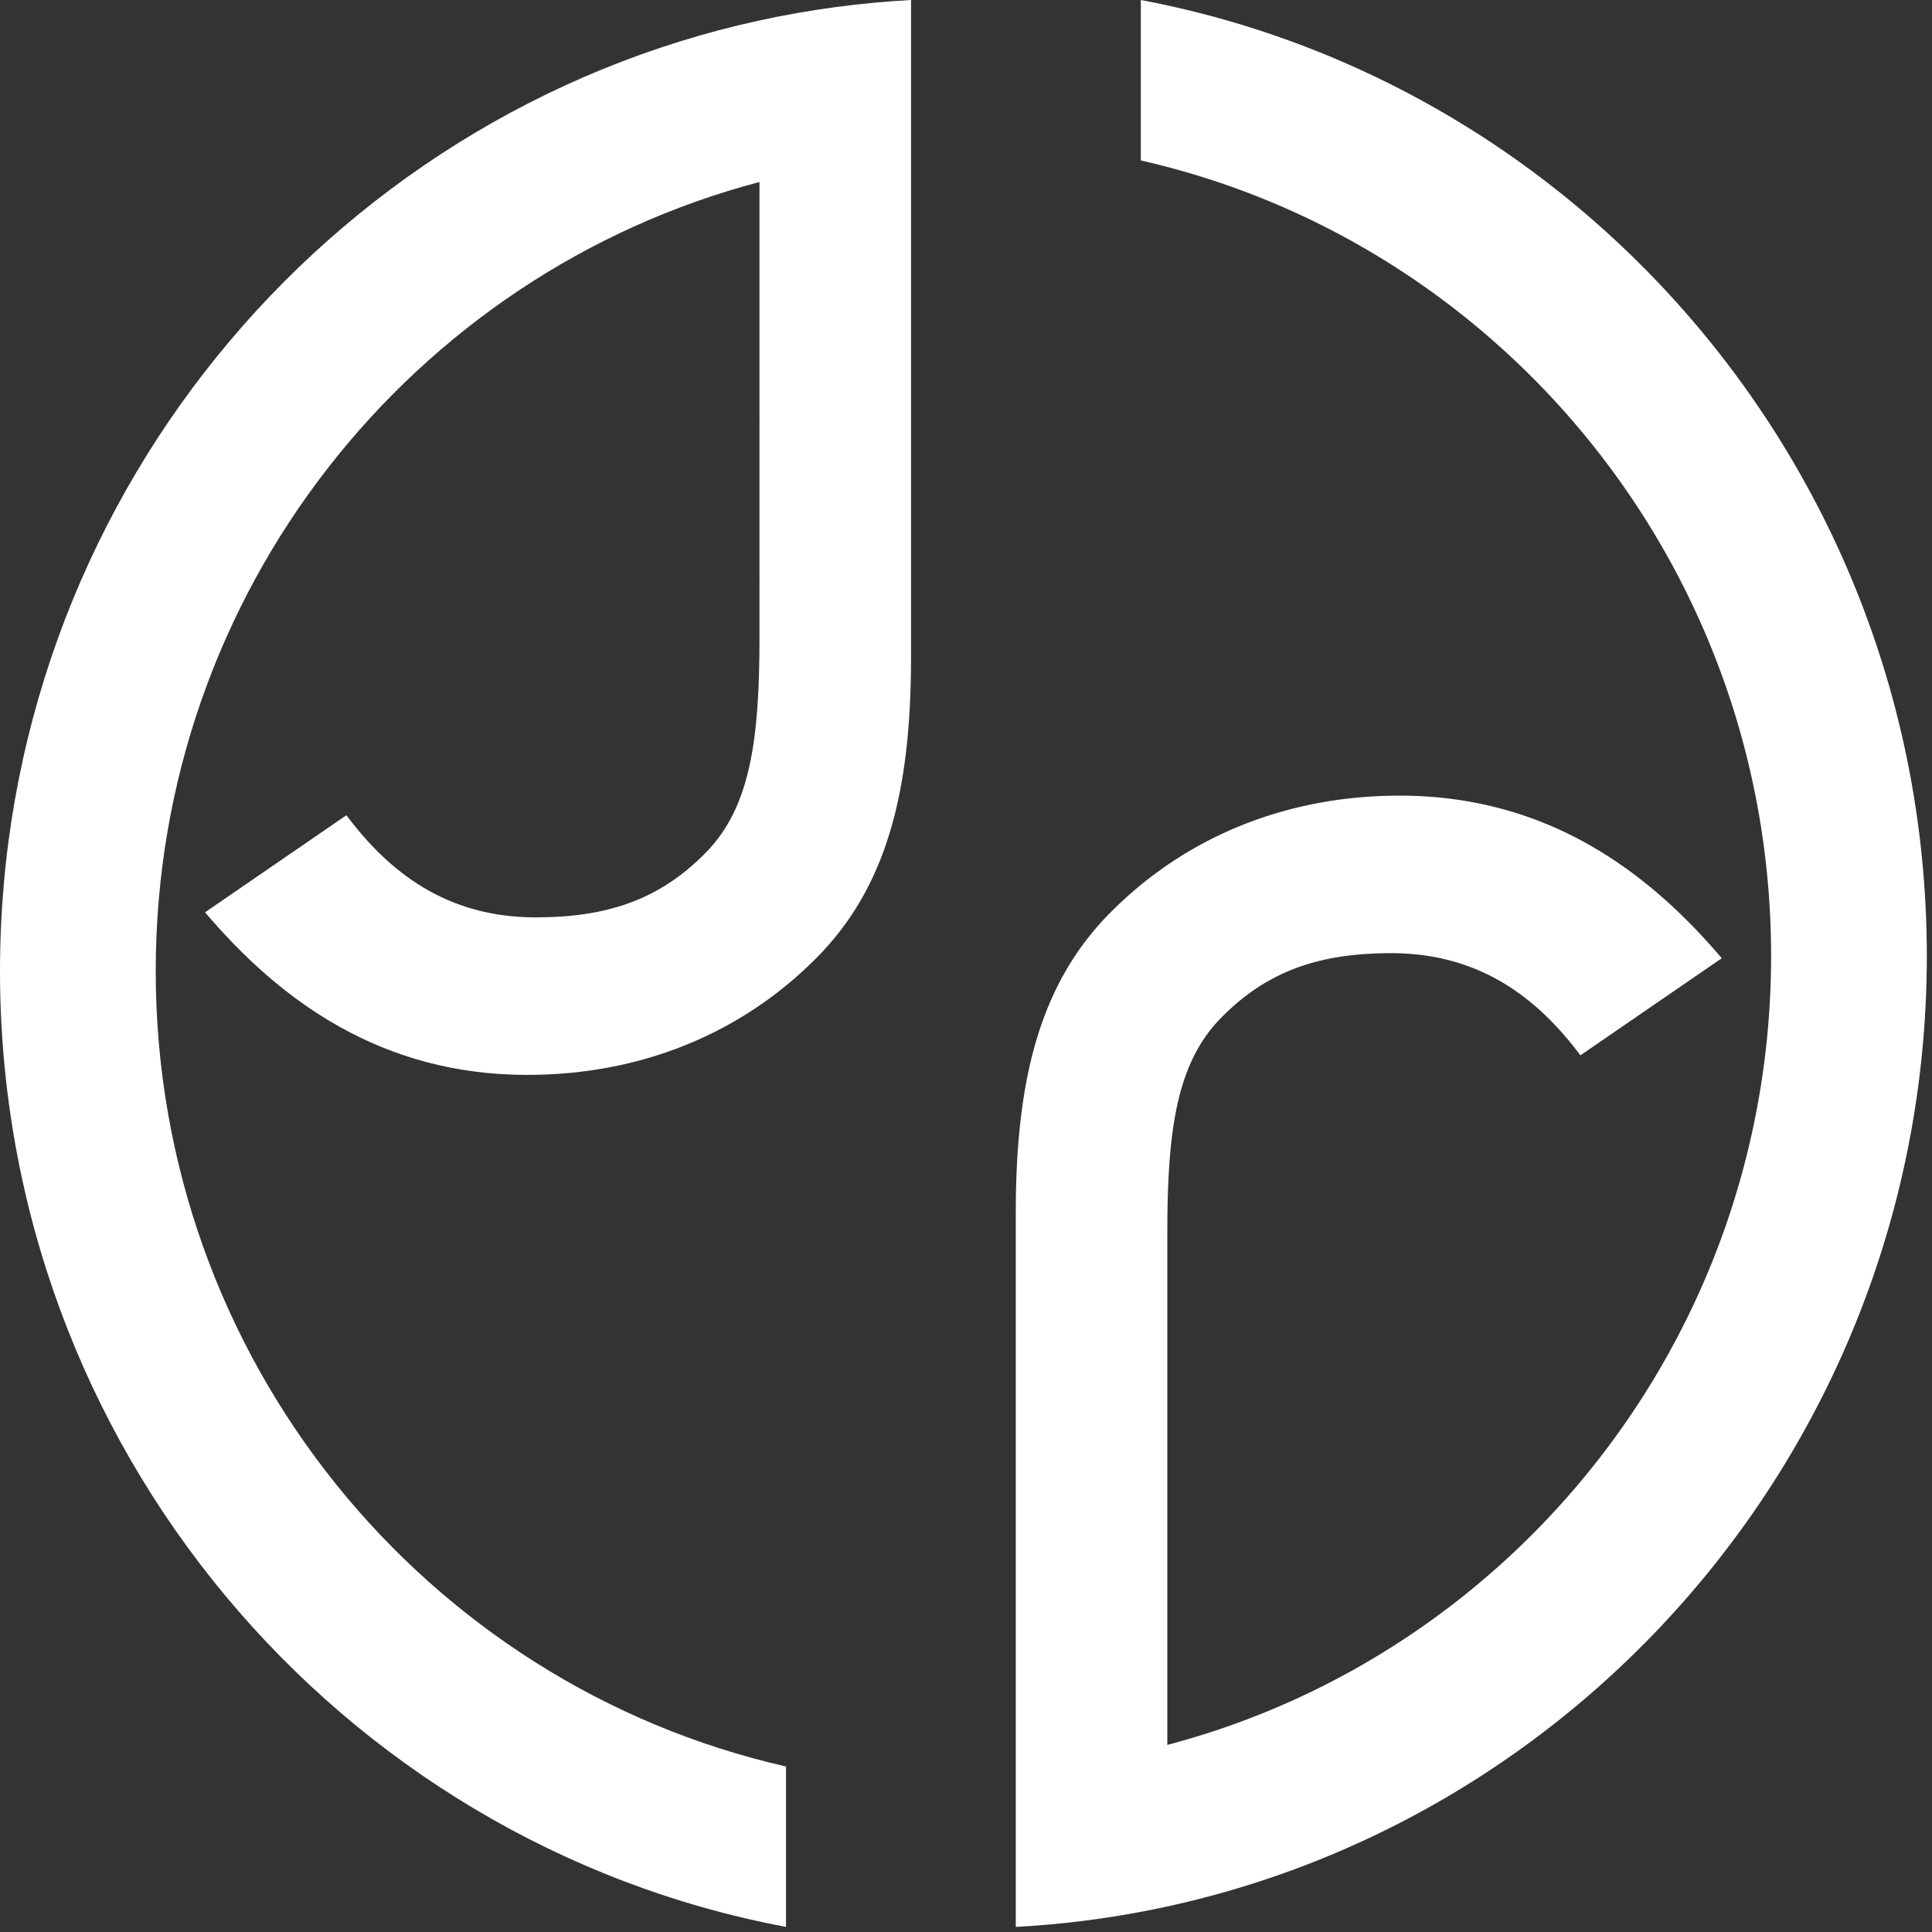
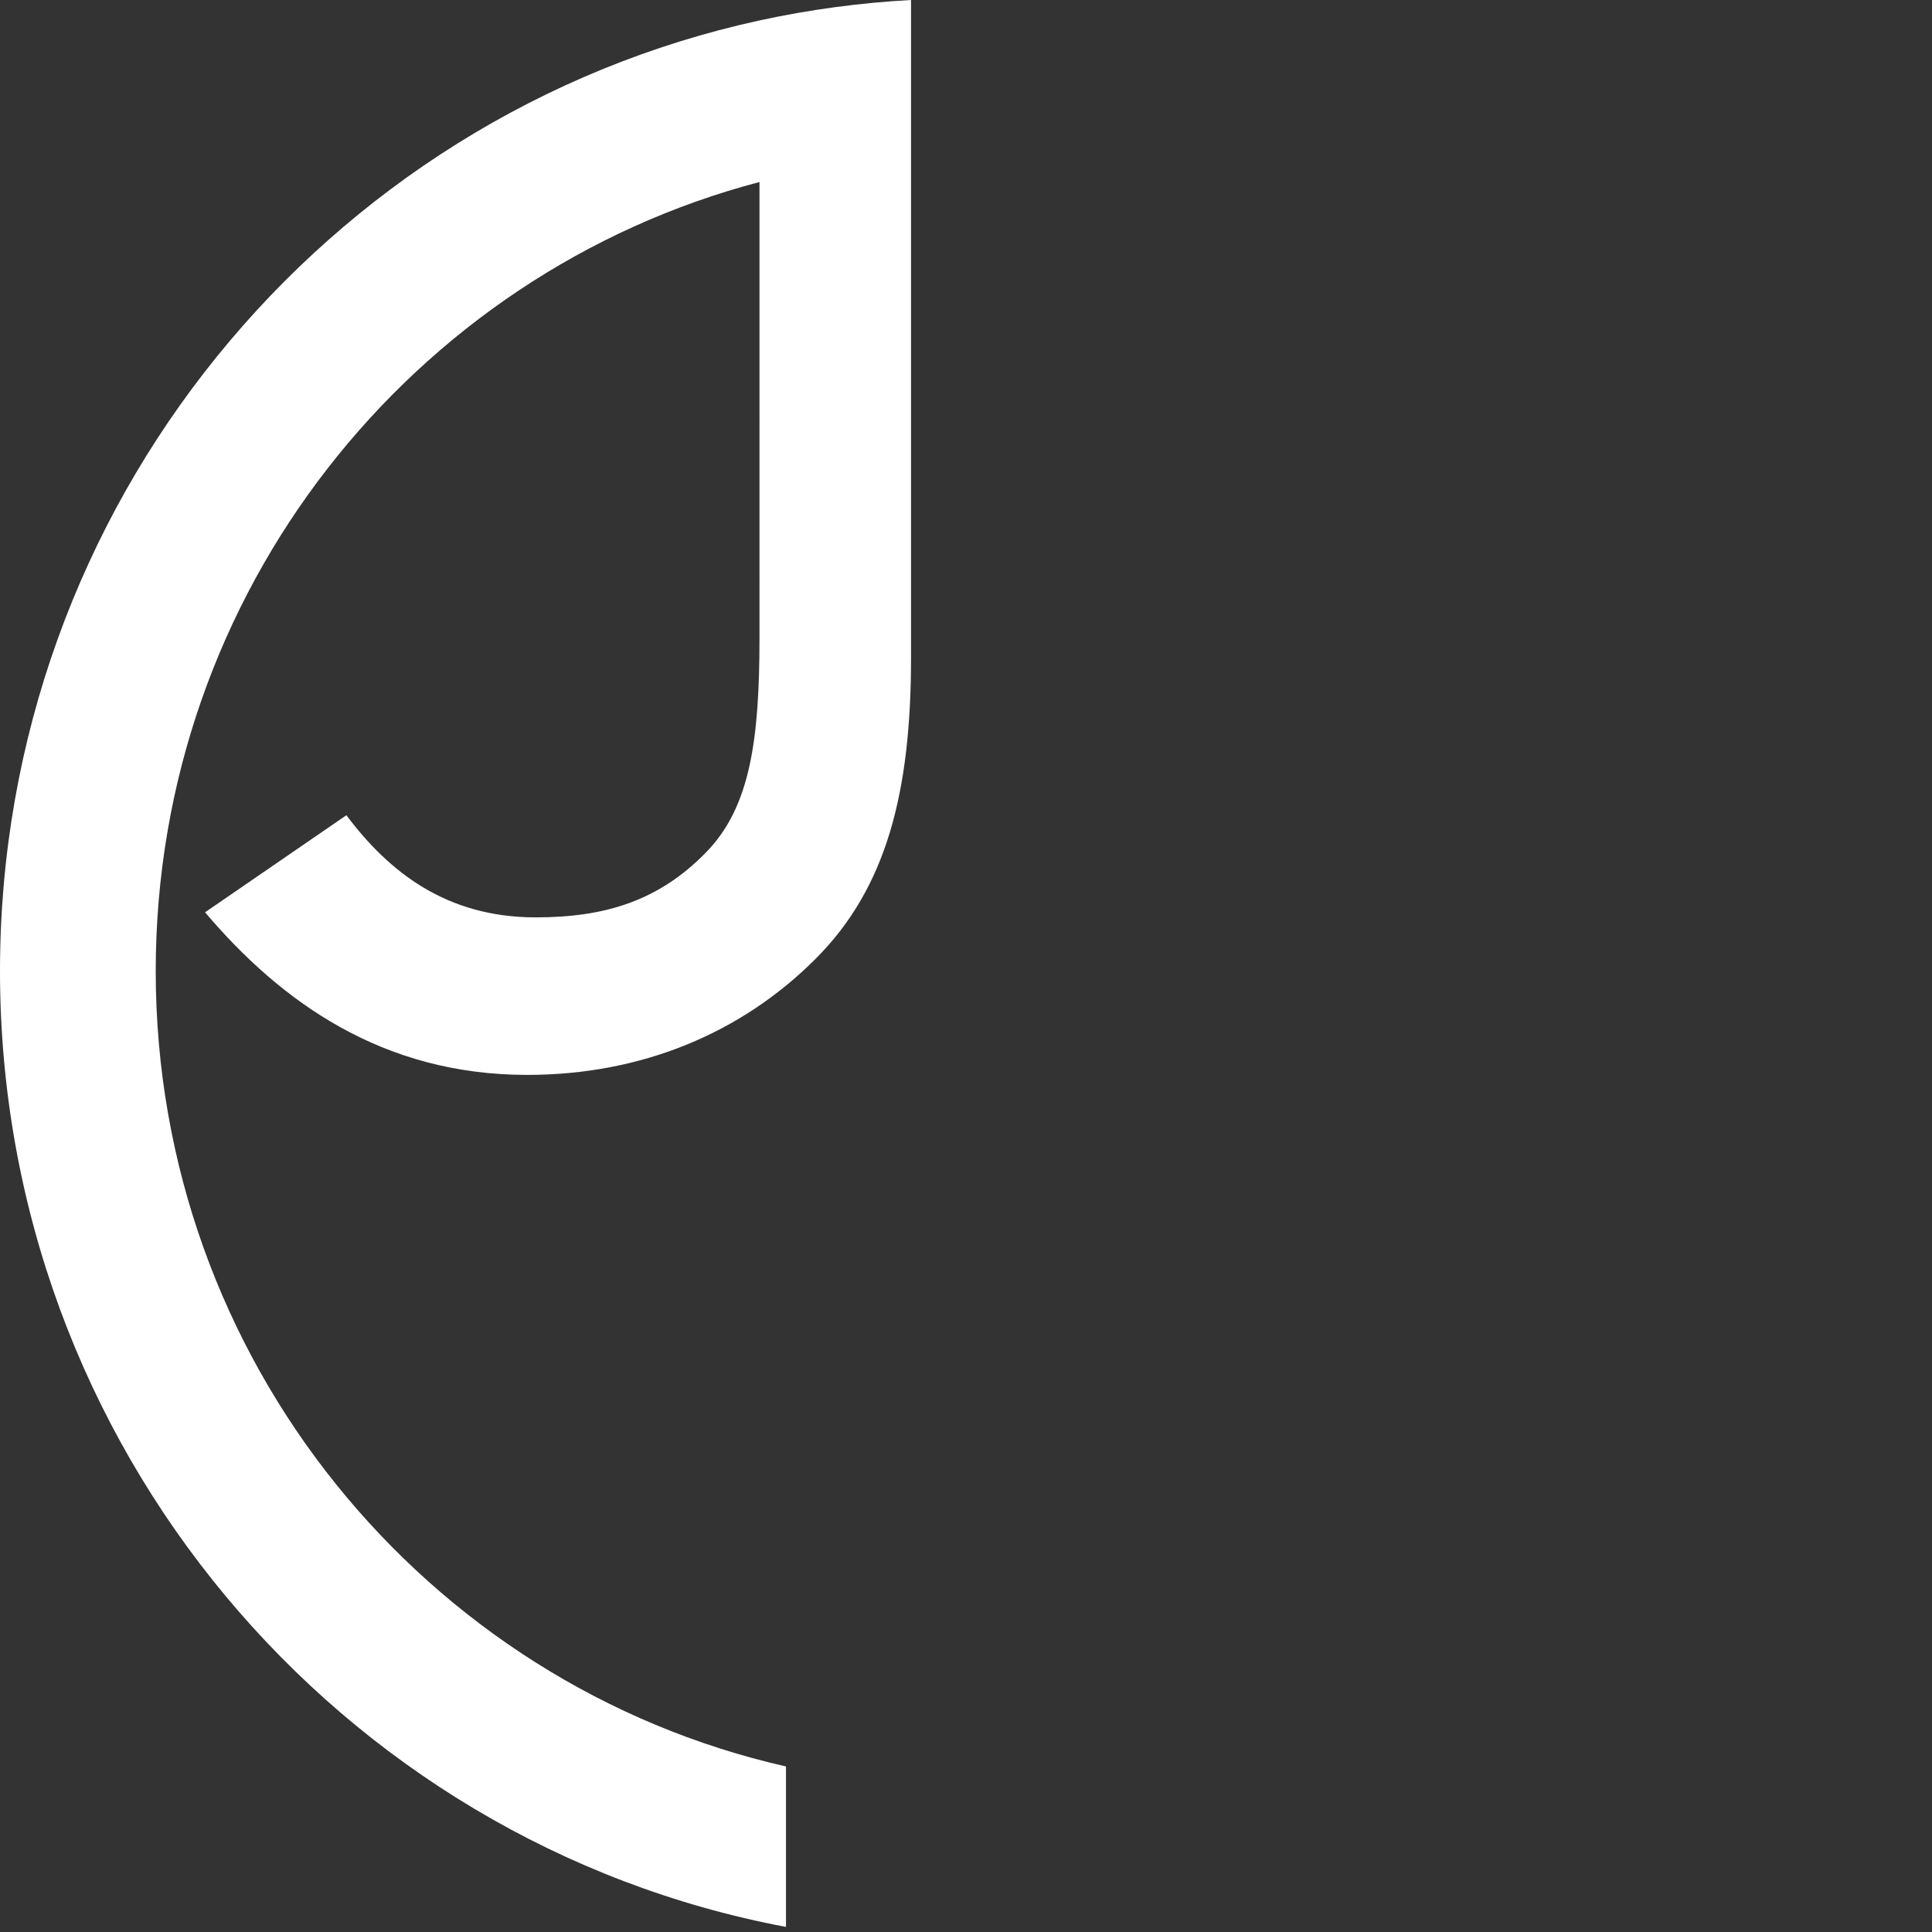
<svg xmlns="http://www.w3.org/2000/svg" xml:space="preserve" style="fill-rule:evenodd;clip-rule:evenodd;stroke-linejoin:round;stroke-miterlimit:2" viewBox="0 0 298 298">
  <rect x="0" y="0" width="298" height="298" fill="#333333" stroke="none" />
-   <path d="M0 0h297.2v297.215H0z" style="fill:none" />
  <clipPath id="a">
    <path d="M0 0h297.2v297.215H0z" />
  </clipPath>
  <g clip-path="url(#a)">
    <path d="M117.146 28.074C63.595 42.156 24.019 91.335 24.019 149.77c0 59.912 41.602 110.094 97.215 122.695v24.75C52.272 284.235 0 223.115 0 149.77 0 77.881 50.217 17.736 117.146 3.154q5.765-1.257 11.687-2.054 5.779-.779 11.688-1.1v101.447c0 20.697-3.759 35.505-14.729 46.451-11.434 11.456-26.84 17.898-44.476 17.898-22.405 0-38.025-11.334-49.688-25.079l21.8-14.974c6.551 8.739 15.413 15.756 29.19 15.756 10.718 0 18.997-2.544 26.296-10.04 6.836-6.984 8.232-17.449 8.232-33.121z" style="fill:#fff" />
-     <path d="M180.054 269.14c53.551-14.082 93.127-63.26 93.127-121.695 0-59.912-41.602-110.094-97.215-122.695V0C244.928 12.98 297.2 74.1 297.2 147.445c0 71.889-50.217 132.034-117.146 146.616q-5.766 1.257-11.687 2.054a148 148 0 0 1-11.688 1.1V187.073c0-20.697 3.759-35.506 14.729-46.451 11.434-11.456 26.84-17.898 44.476-17.898 22.405 0 38.025 11.334 49.688 25.079l-21.8 14.974c-6.551-8.739-15.413-15.756-29.19-15.756-10.718 0-18.997 2.544-26.296 10.04-6.836 6.984-8.232 17.449-8.232 33.121z" style="fill:#fff" />
  </g>
</svg>